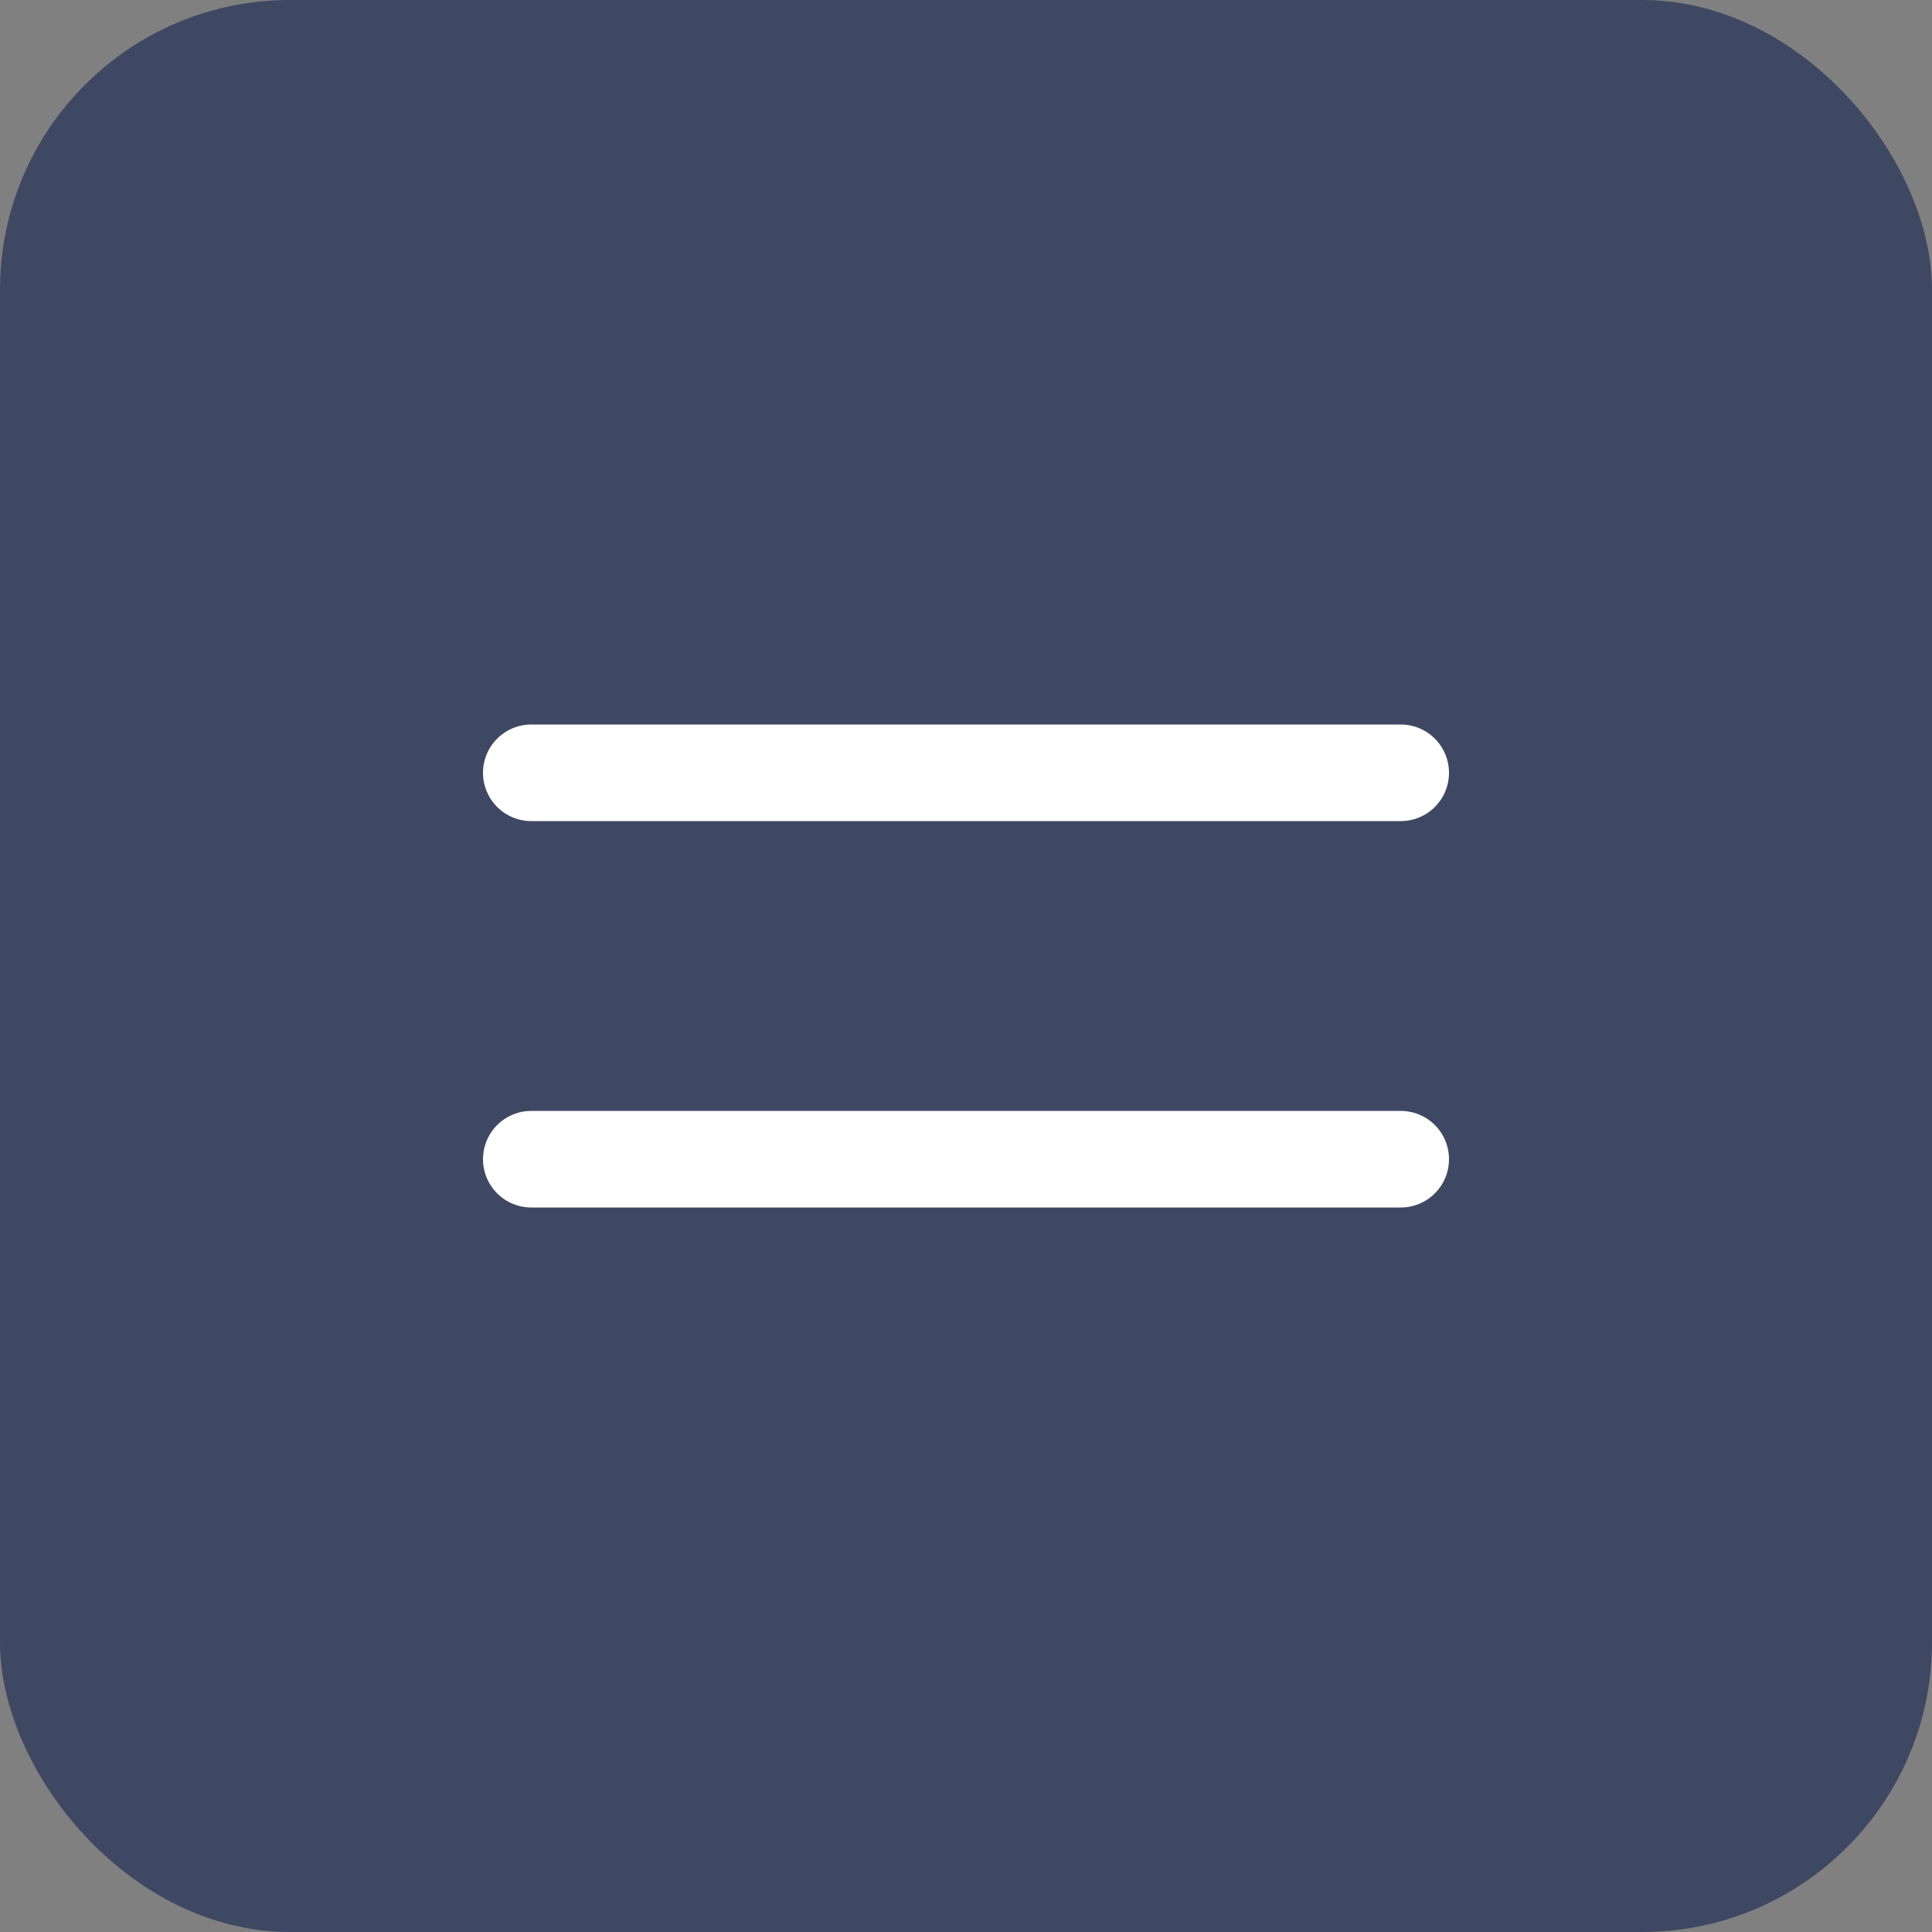
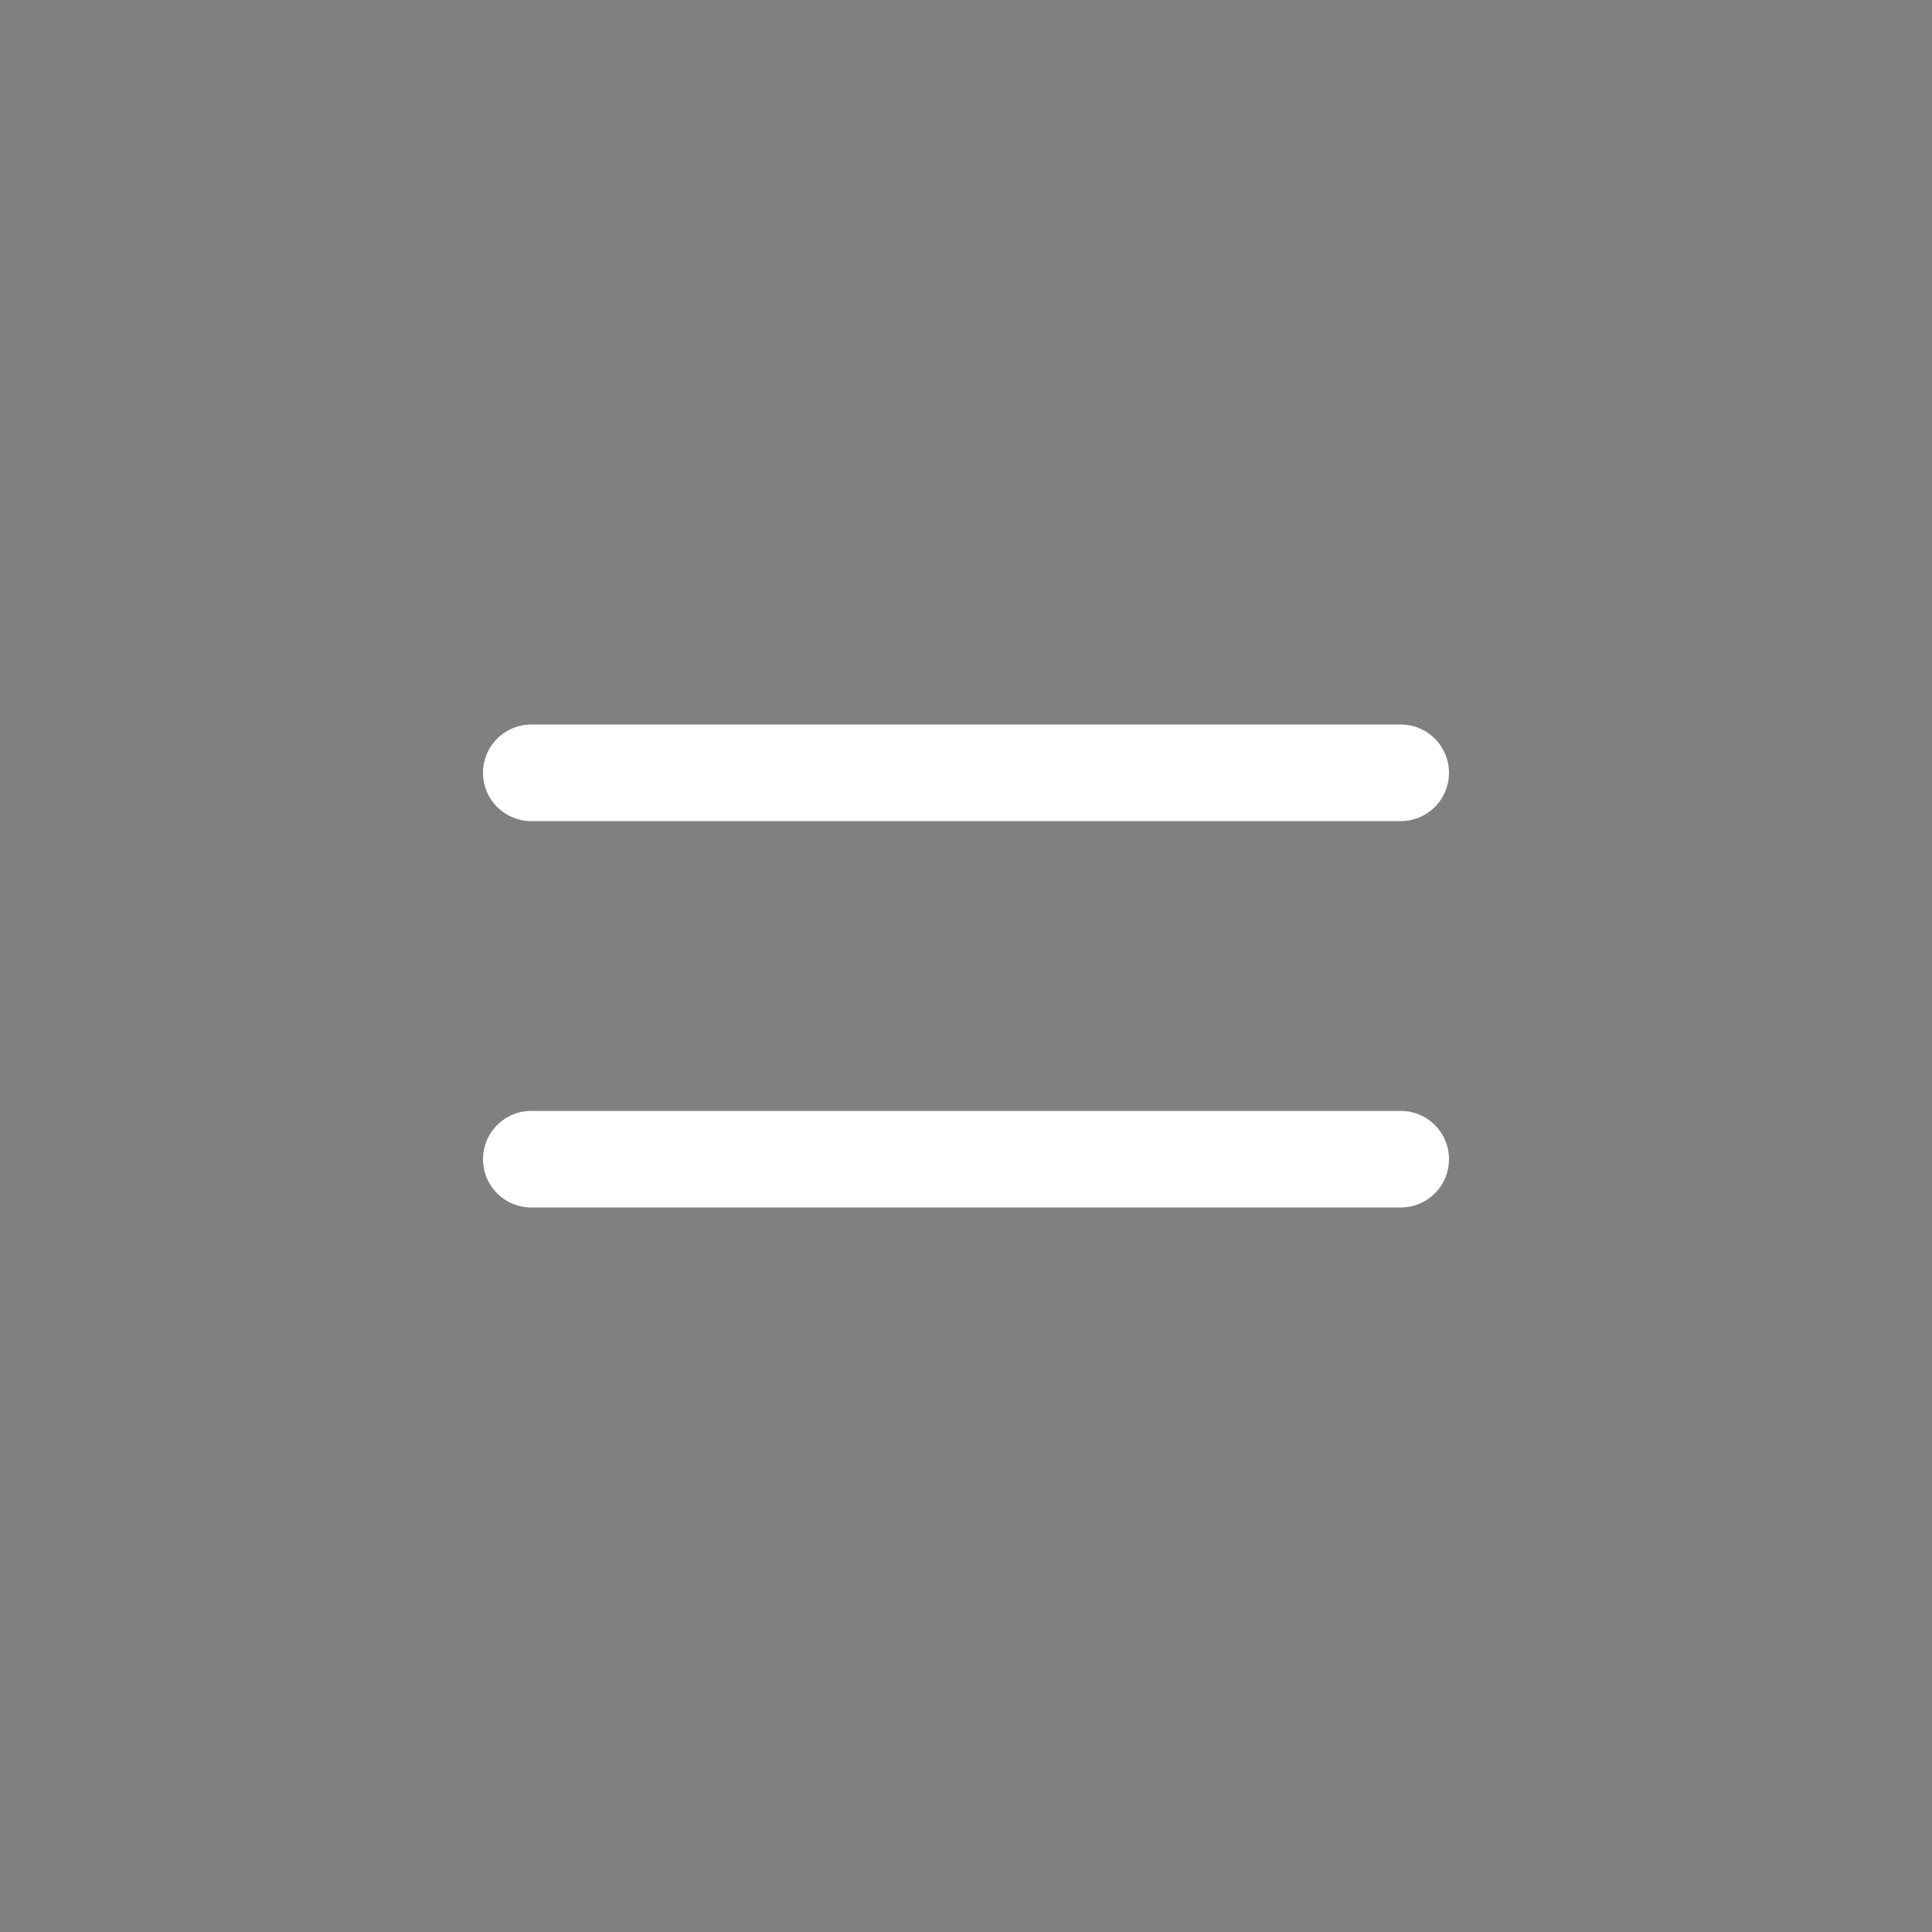
<svg xmlns="http://www.w3.org/2000/svg" width="40" height="40" viewBox="0 0 40 40" fill="none">
  <rect x="0" y="0" width="40" height="40" fill="#808080" stroke="none" />
-   <rect width="40" height="40" rx="6" fill="#3F4863" />
  <path d="M11 24H29M11 16H29" stroke="white" stroke-width="2" stroke-linecap="round" stroke-linejoin="round" />
</svg>